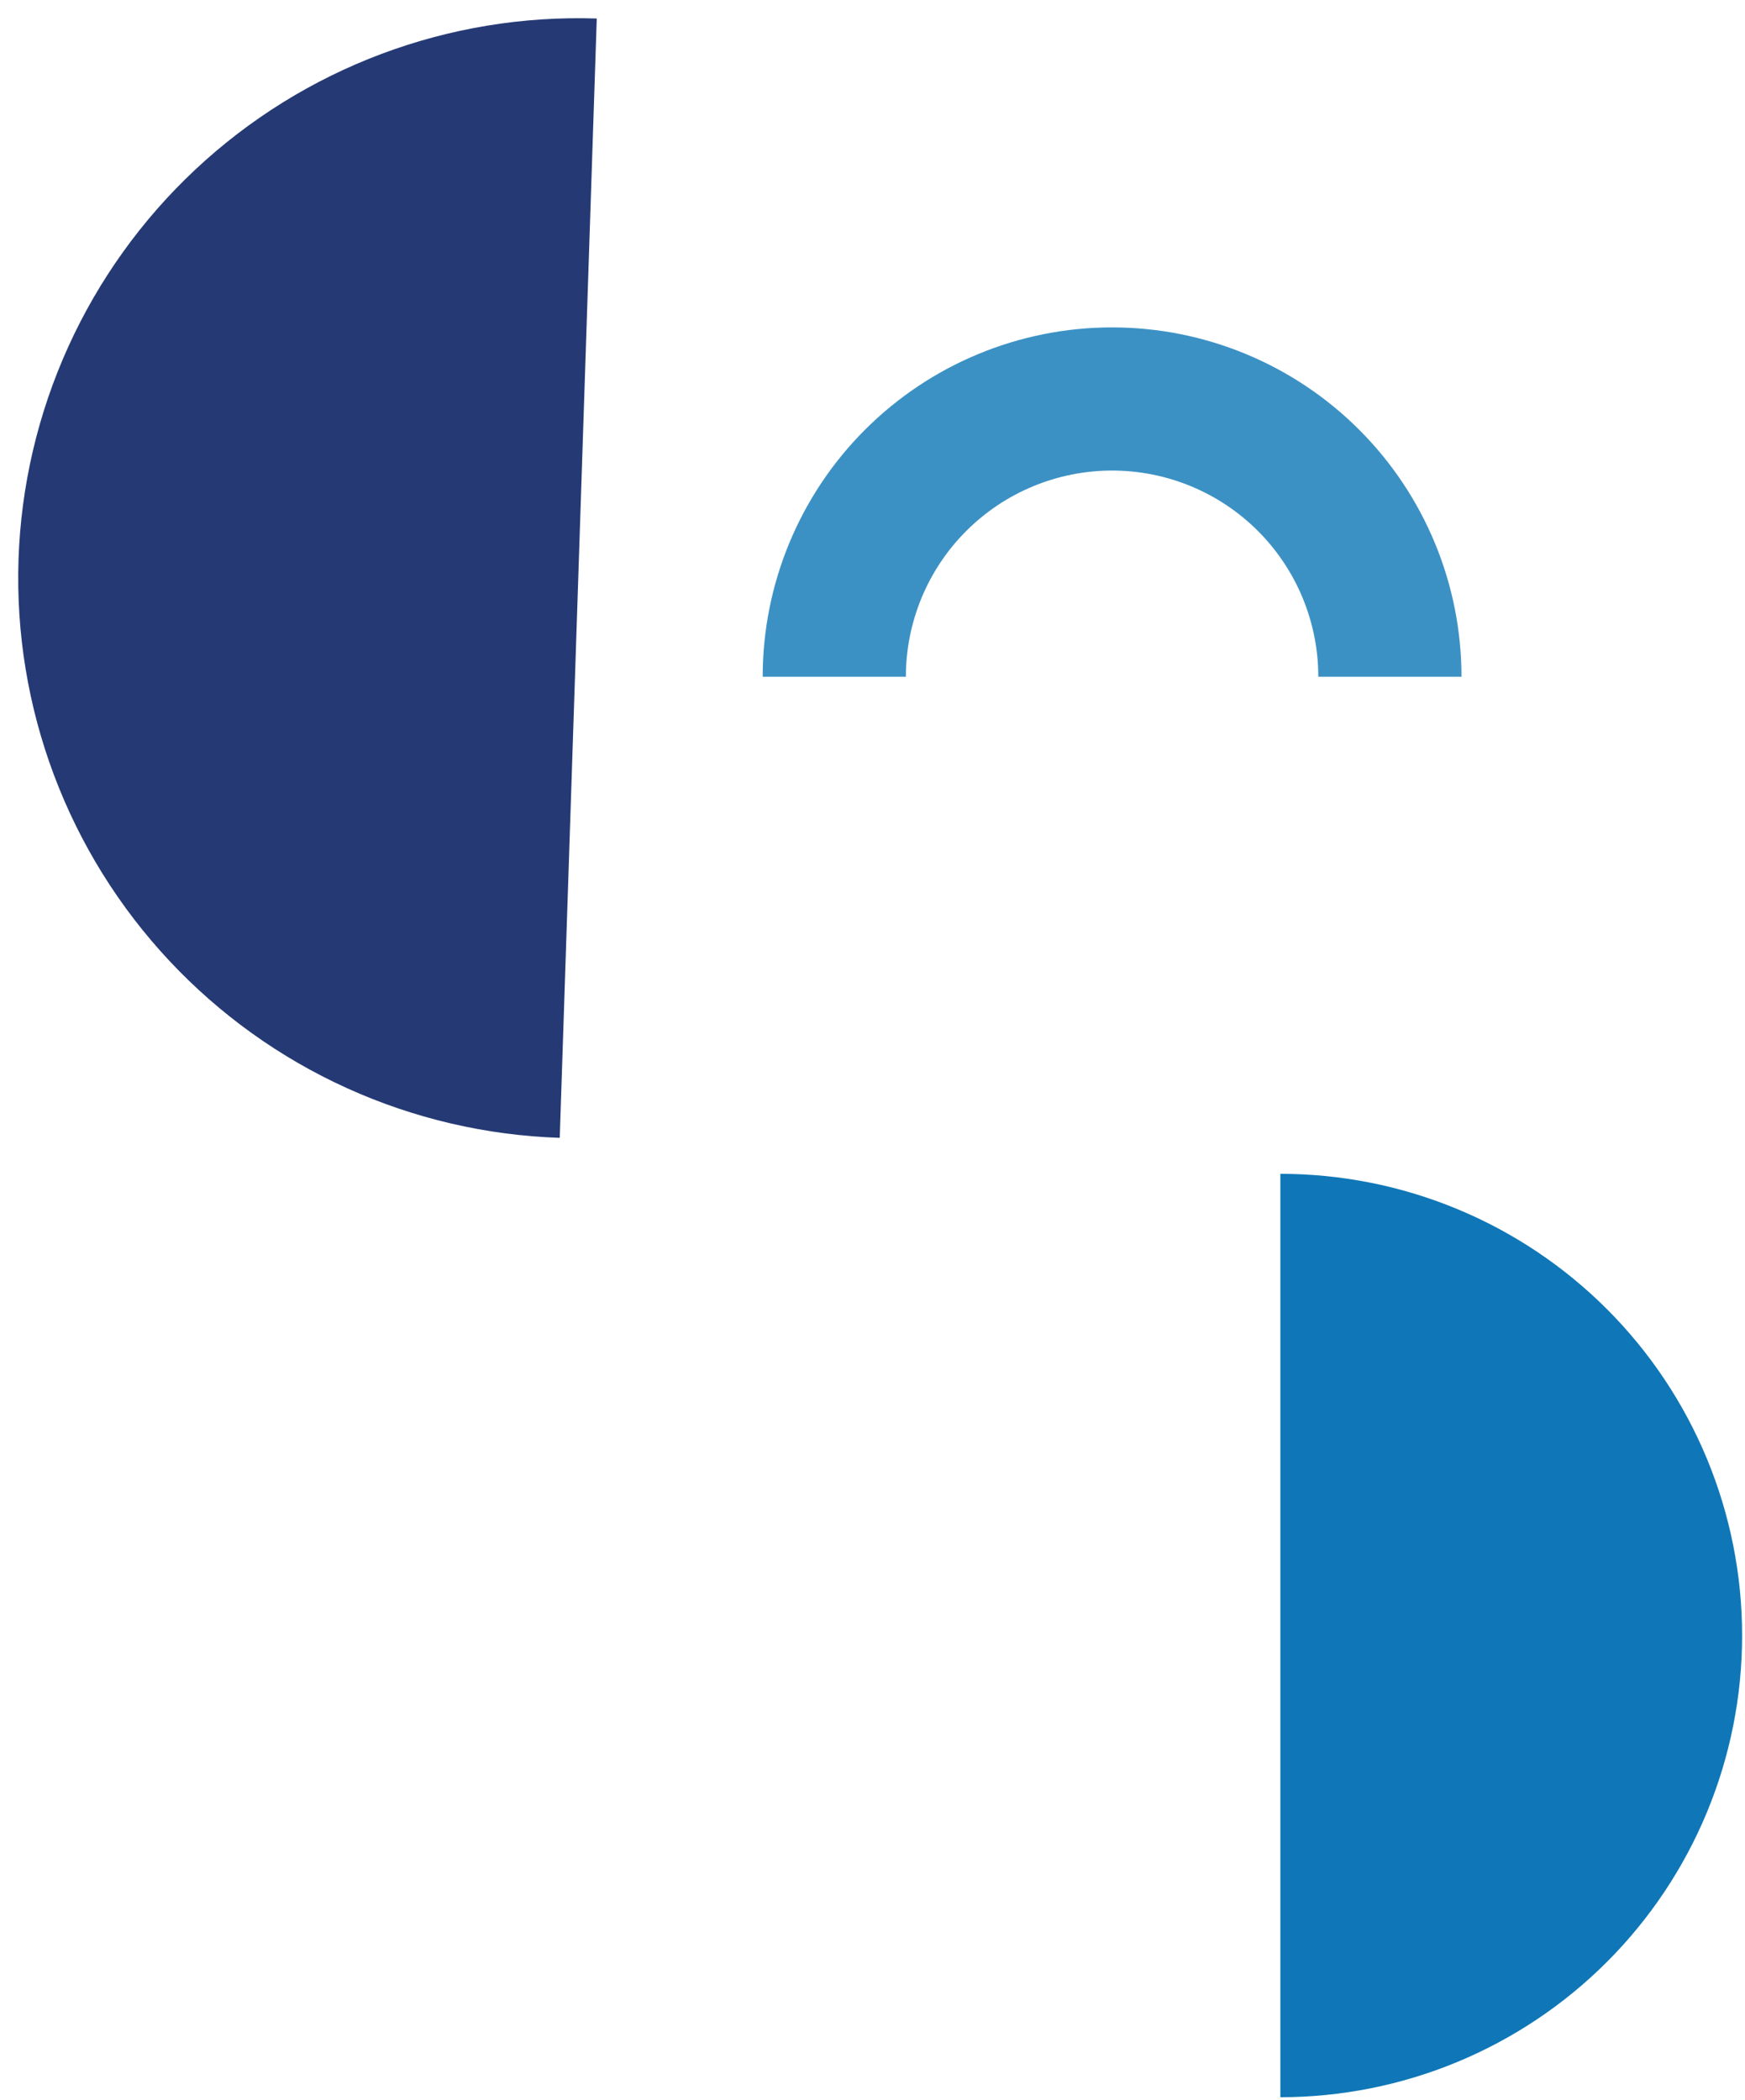
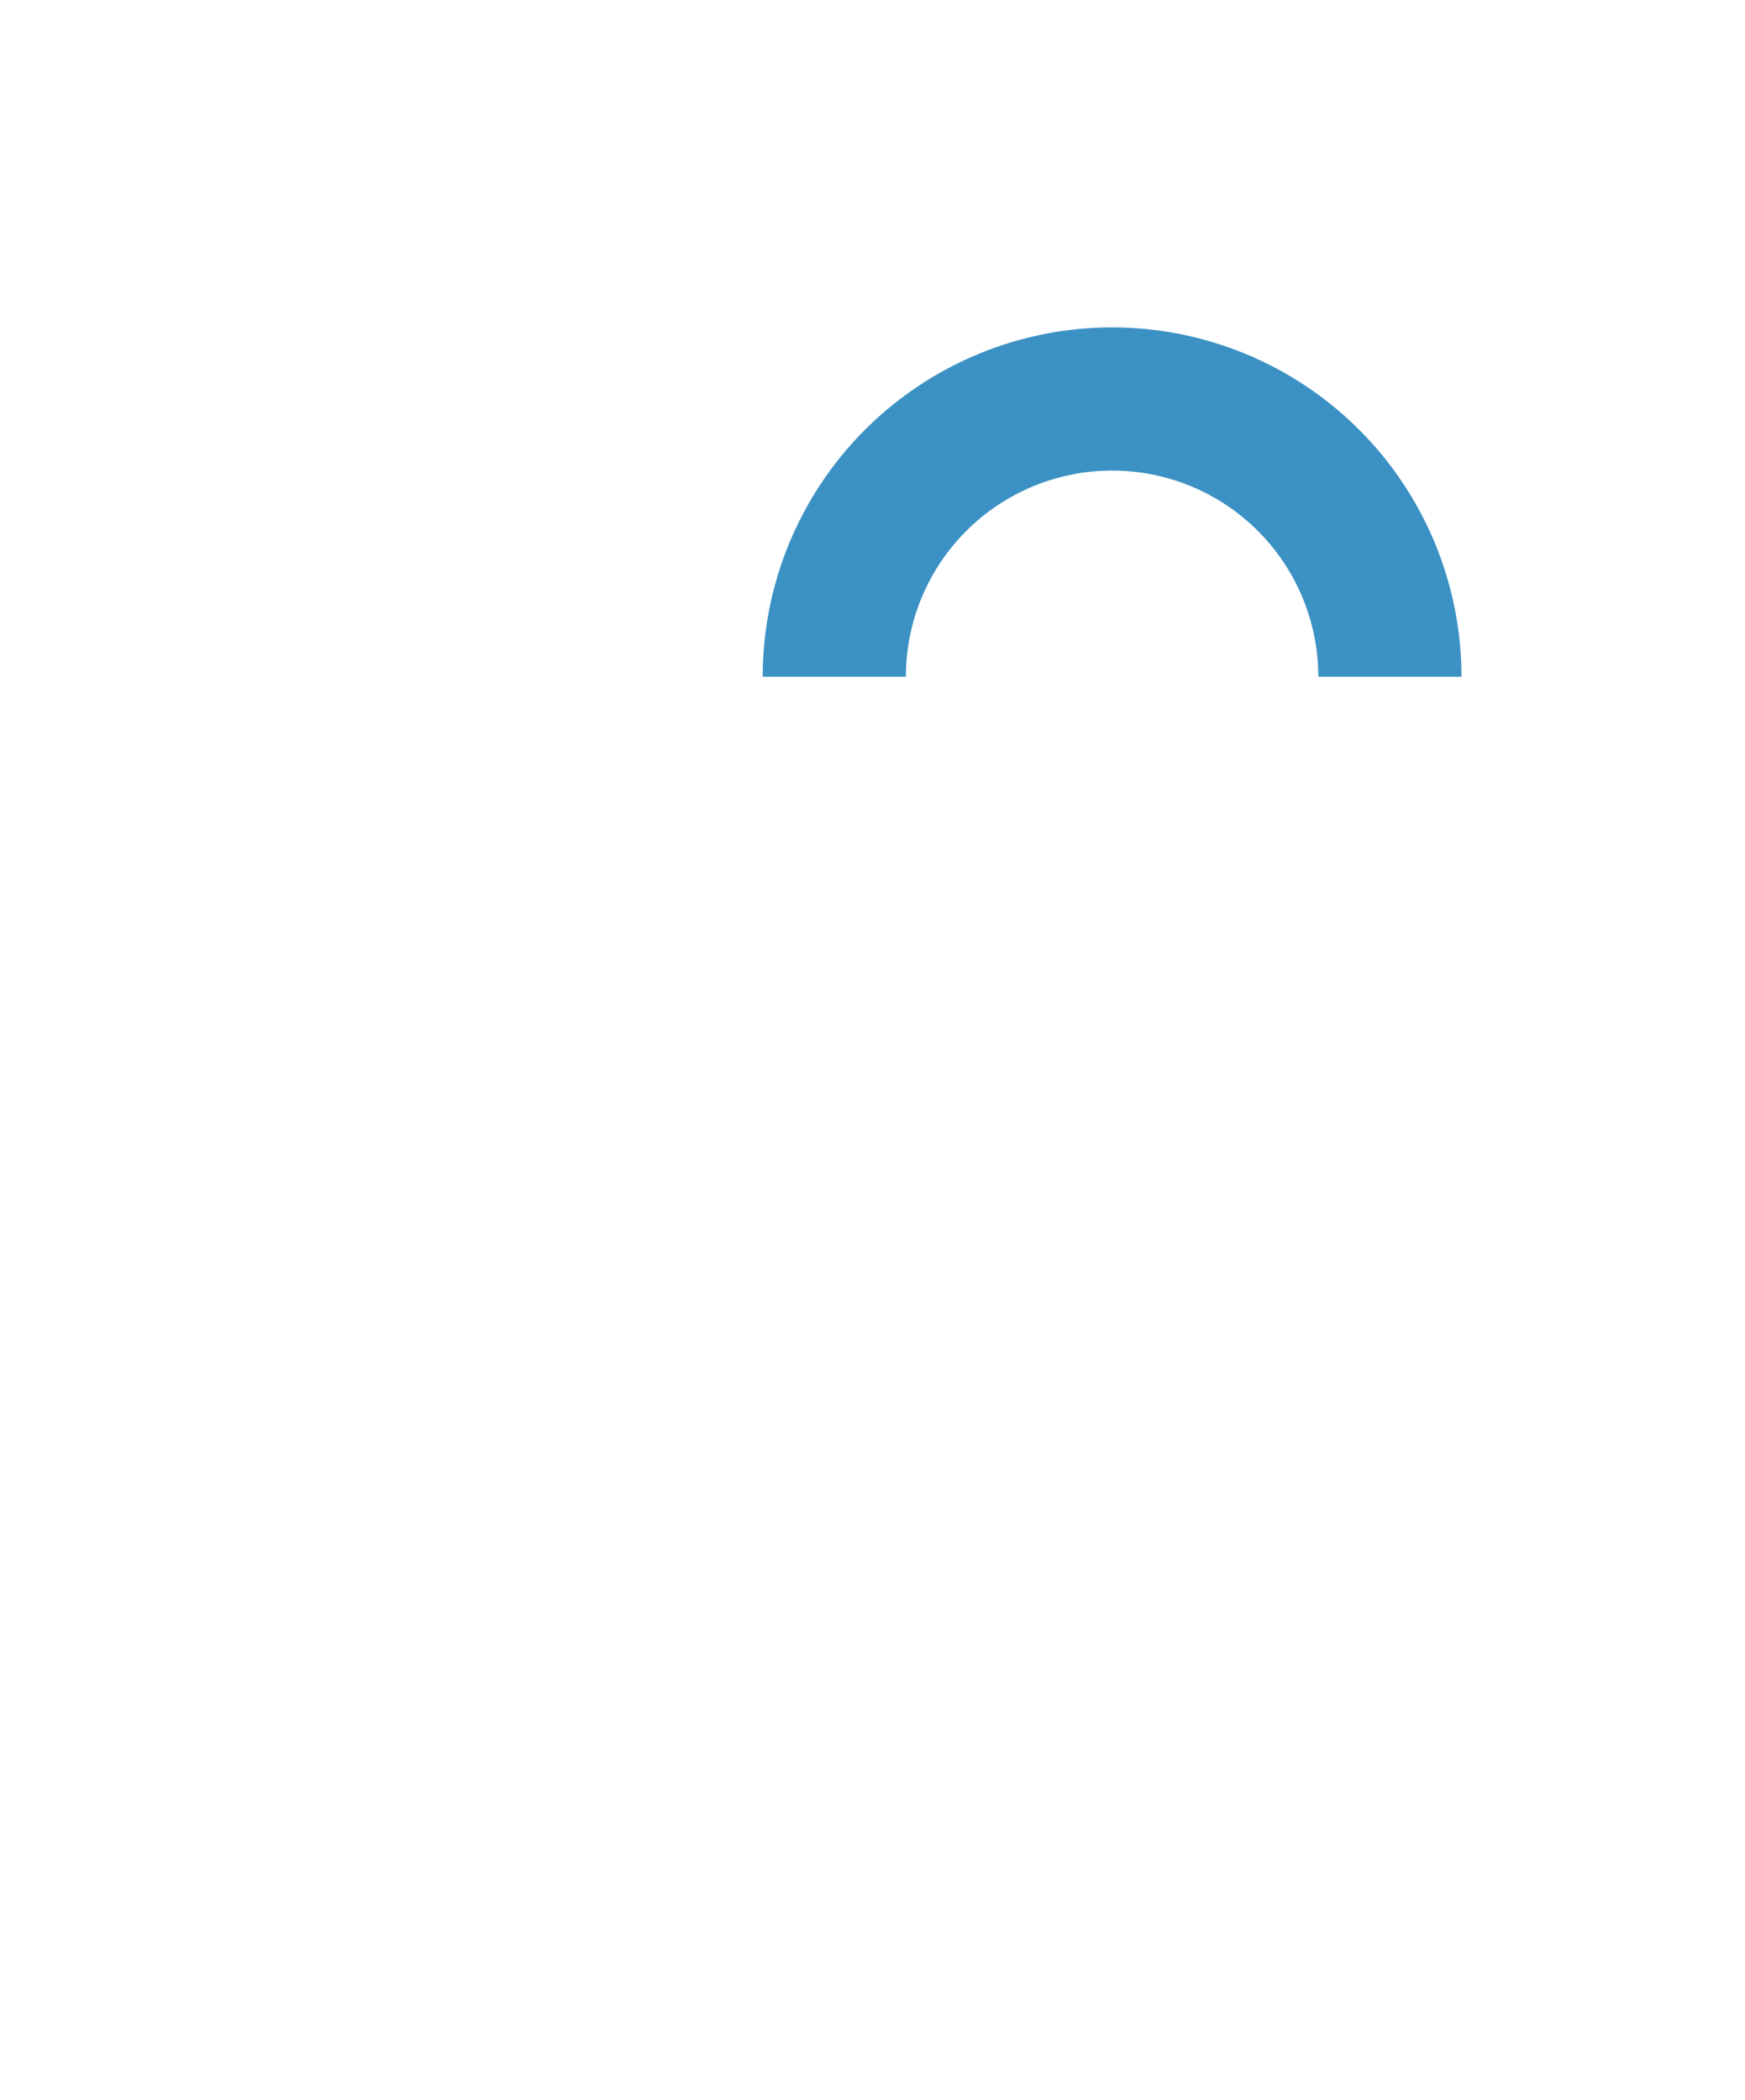
<svg xmlns="http://www.w3.org/2000/svg" width="437" height="526" viewBox="0 0 437 526" fill="none">
-   <path d="M140.175 284.987C121.767 284.378 103.659 280.149 86.885 272.542C70.111 264.935 55 254.099 42.414 240.652C29.828 227.205 20.014 211.411 13.532 194.171C7.051 176.931 4.028 158.583 4.637 140.175C5.246 121.767 9.474 103.659 17.081 86.885C24.688 70.112 35.525 55 48.972 42.414C62.419 29.828 78.213 20.014 95.453 13.533C112.693 7.051 131.04 4.028 149.448 4.637L144.812 144.812L140.175 284.987Z" fill="#253A74" />
-   <path d="M320.639 294C335.824 294 350.862 296.991 364.892 302.802C378.921 308.614 391.669 317.132 402.407 327.87C413.145 338.608 421.663 351.356 427.475 365.386C433.286 379.416 436.277 394.453 436.277 409.639C436.277 424.824 433.286 439.862 427.475 453.892C421.663 467.921 413.145 480.669 402.407 491.407C391.669 502.145 378.921 510.663 364.892 516.475C350.862 522.286 335.824 525.277 320.639 525.277L320.639 409.639L320.639 294Z" fill="#0F77B7" />
  <path d="M191 169.5C191 146.294 200.219 124.038 216.628 107.628C233.038 91.219 255.294 82 278.5 82C301.706 82 323.962 91.219 340.372 107.628C356.781 124.038 366 146.294 366 169.5L330.142 169.5C330.142 155.804 324.701 142.668 315.017 132.983C305.332 123.299 292.196 117.858 278.5 117.858C264.804 117.858 251.668 123.299 241.983 132.983C232.299 142.668 226.858 155.804 226.858 169.5L191 169.5Z" fill="#3C91C4" />
</svg>